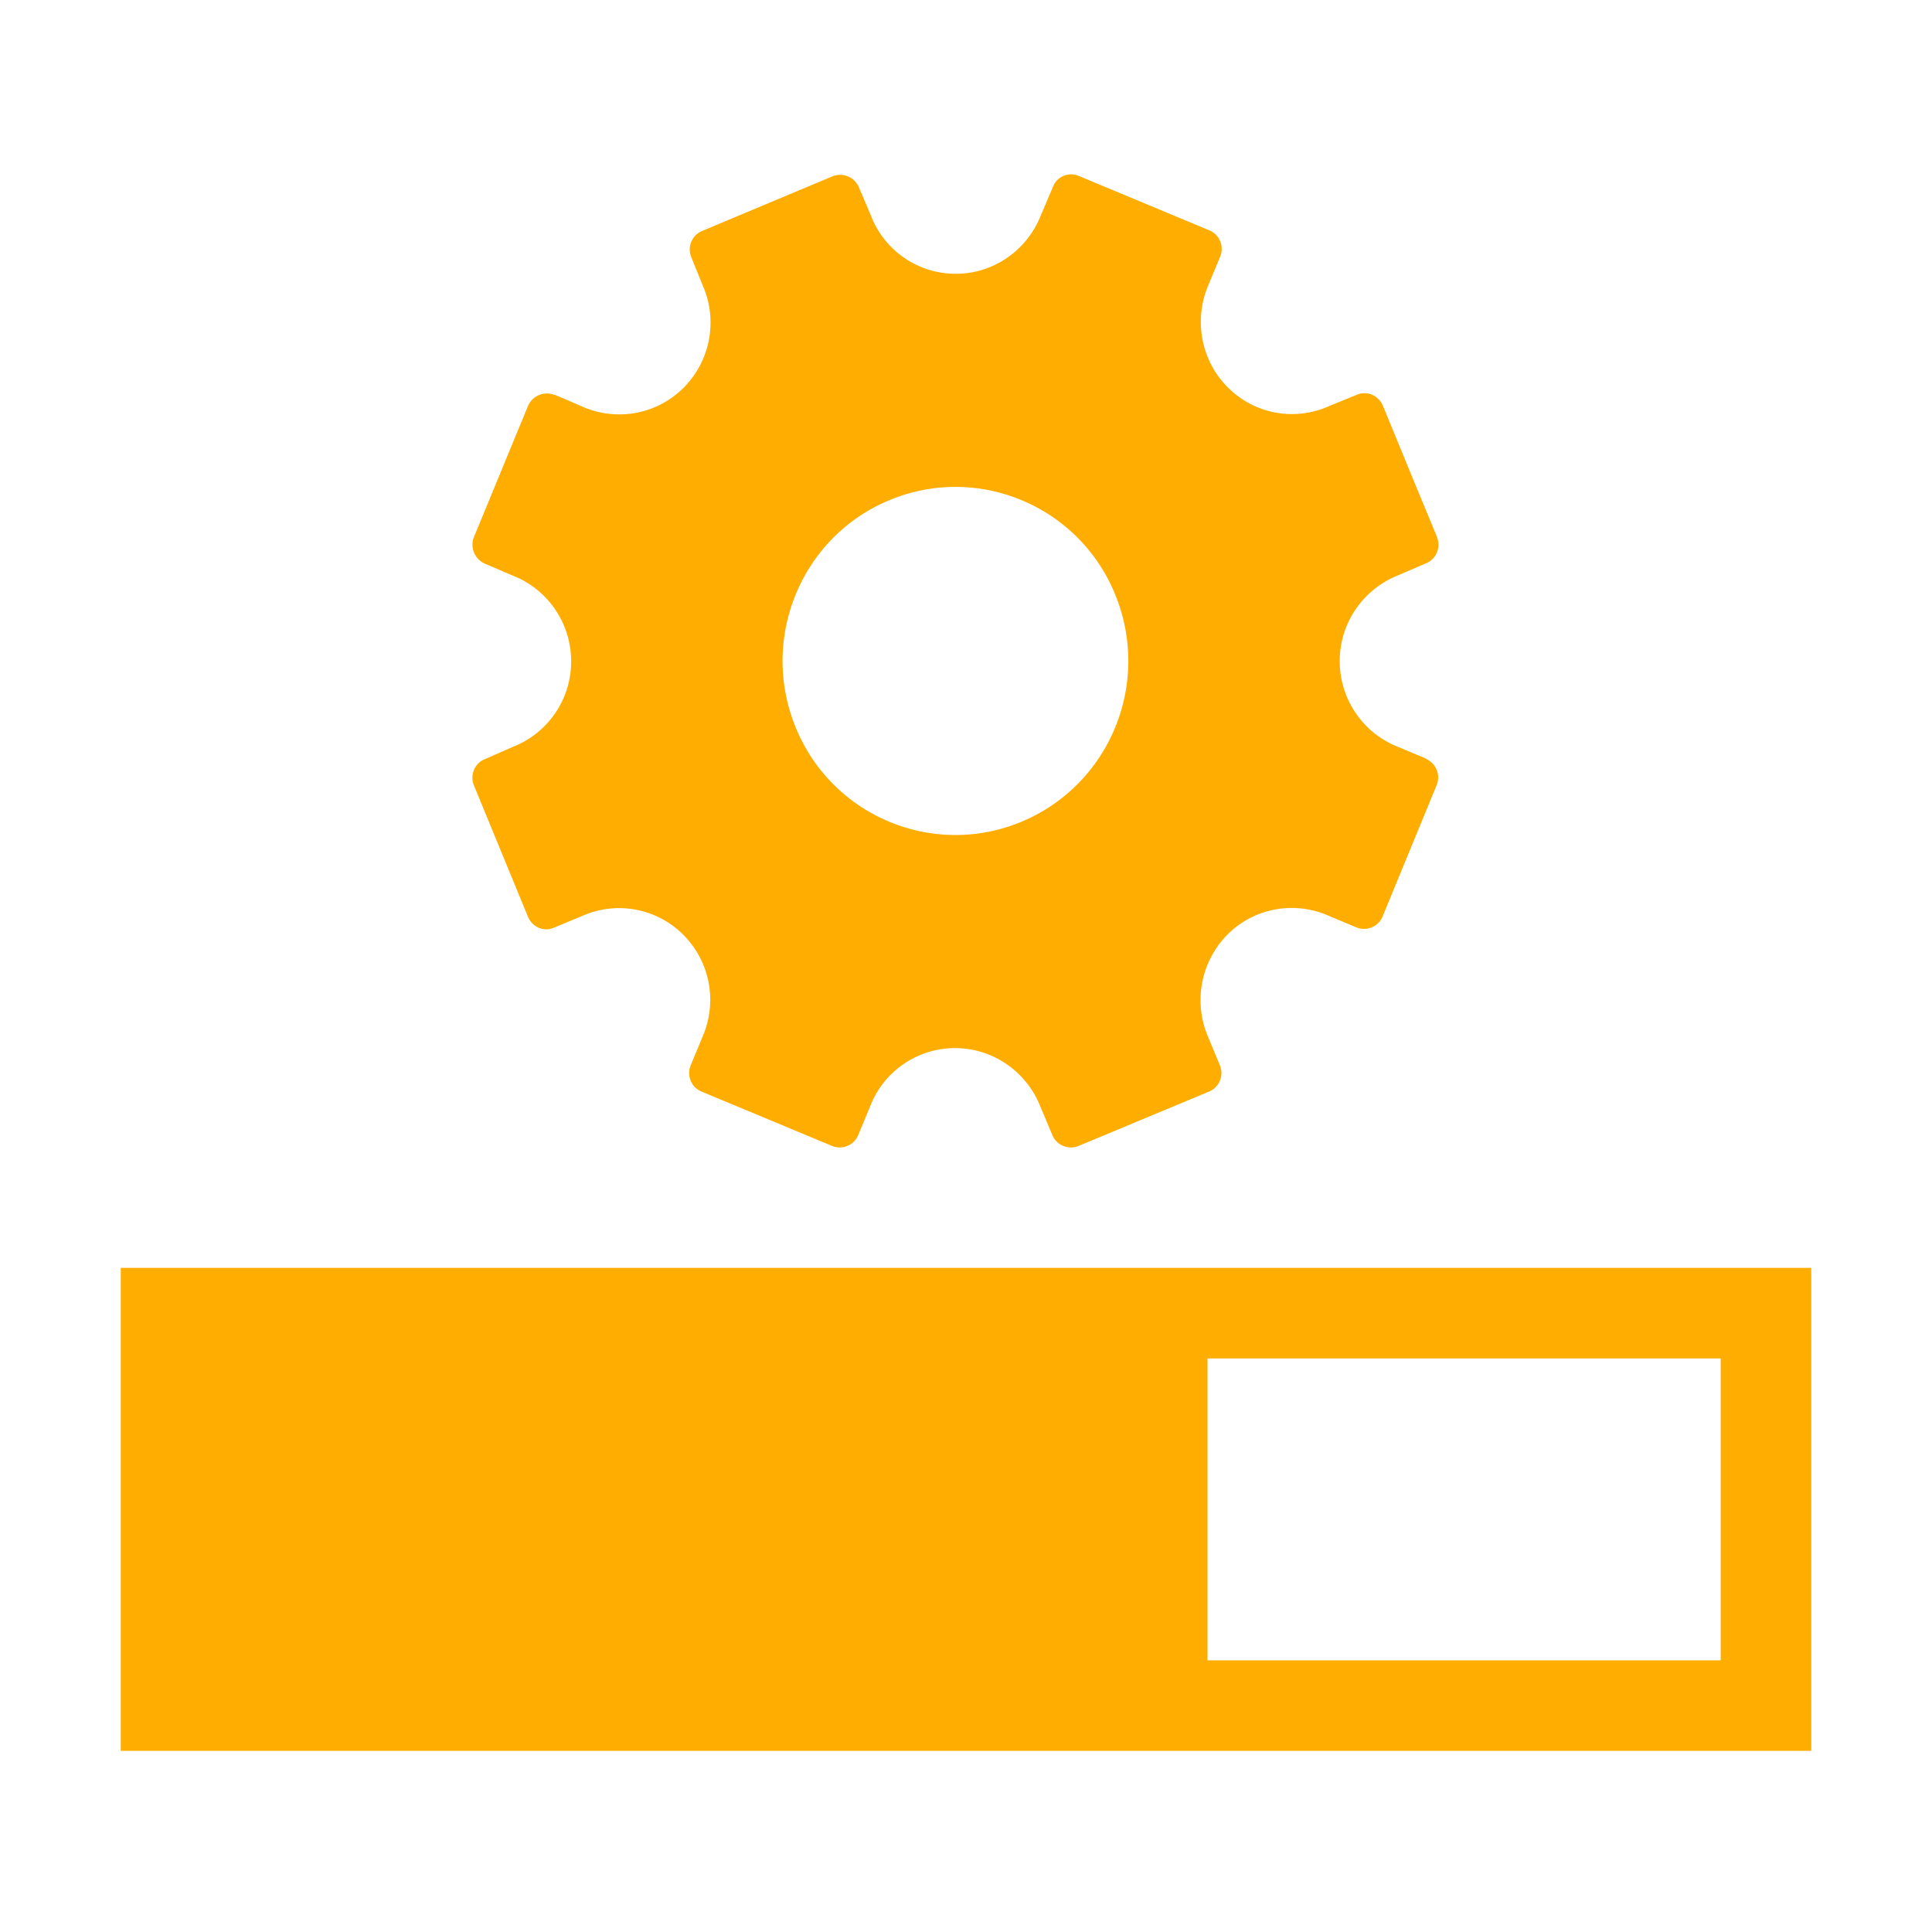
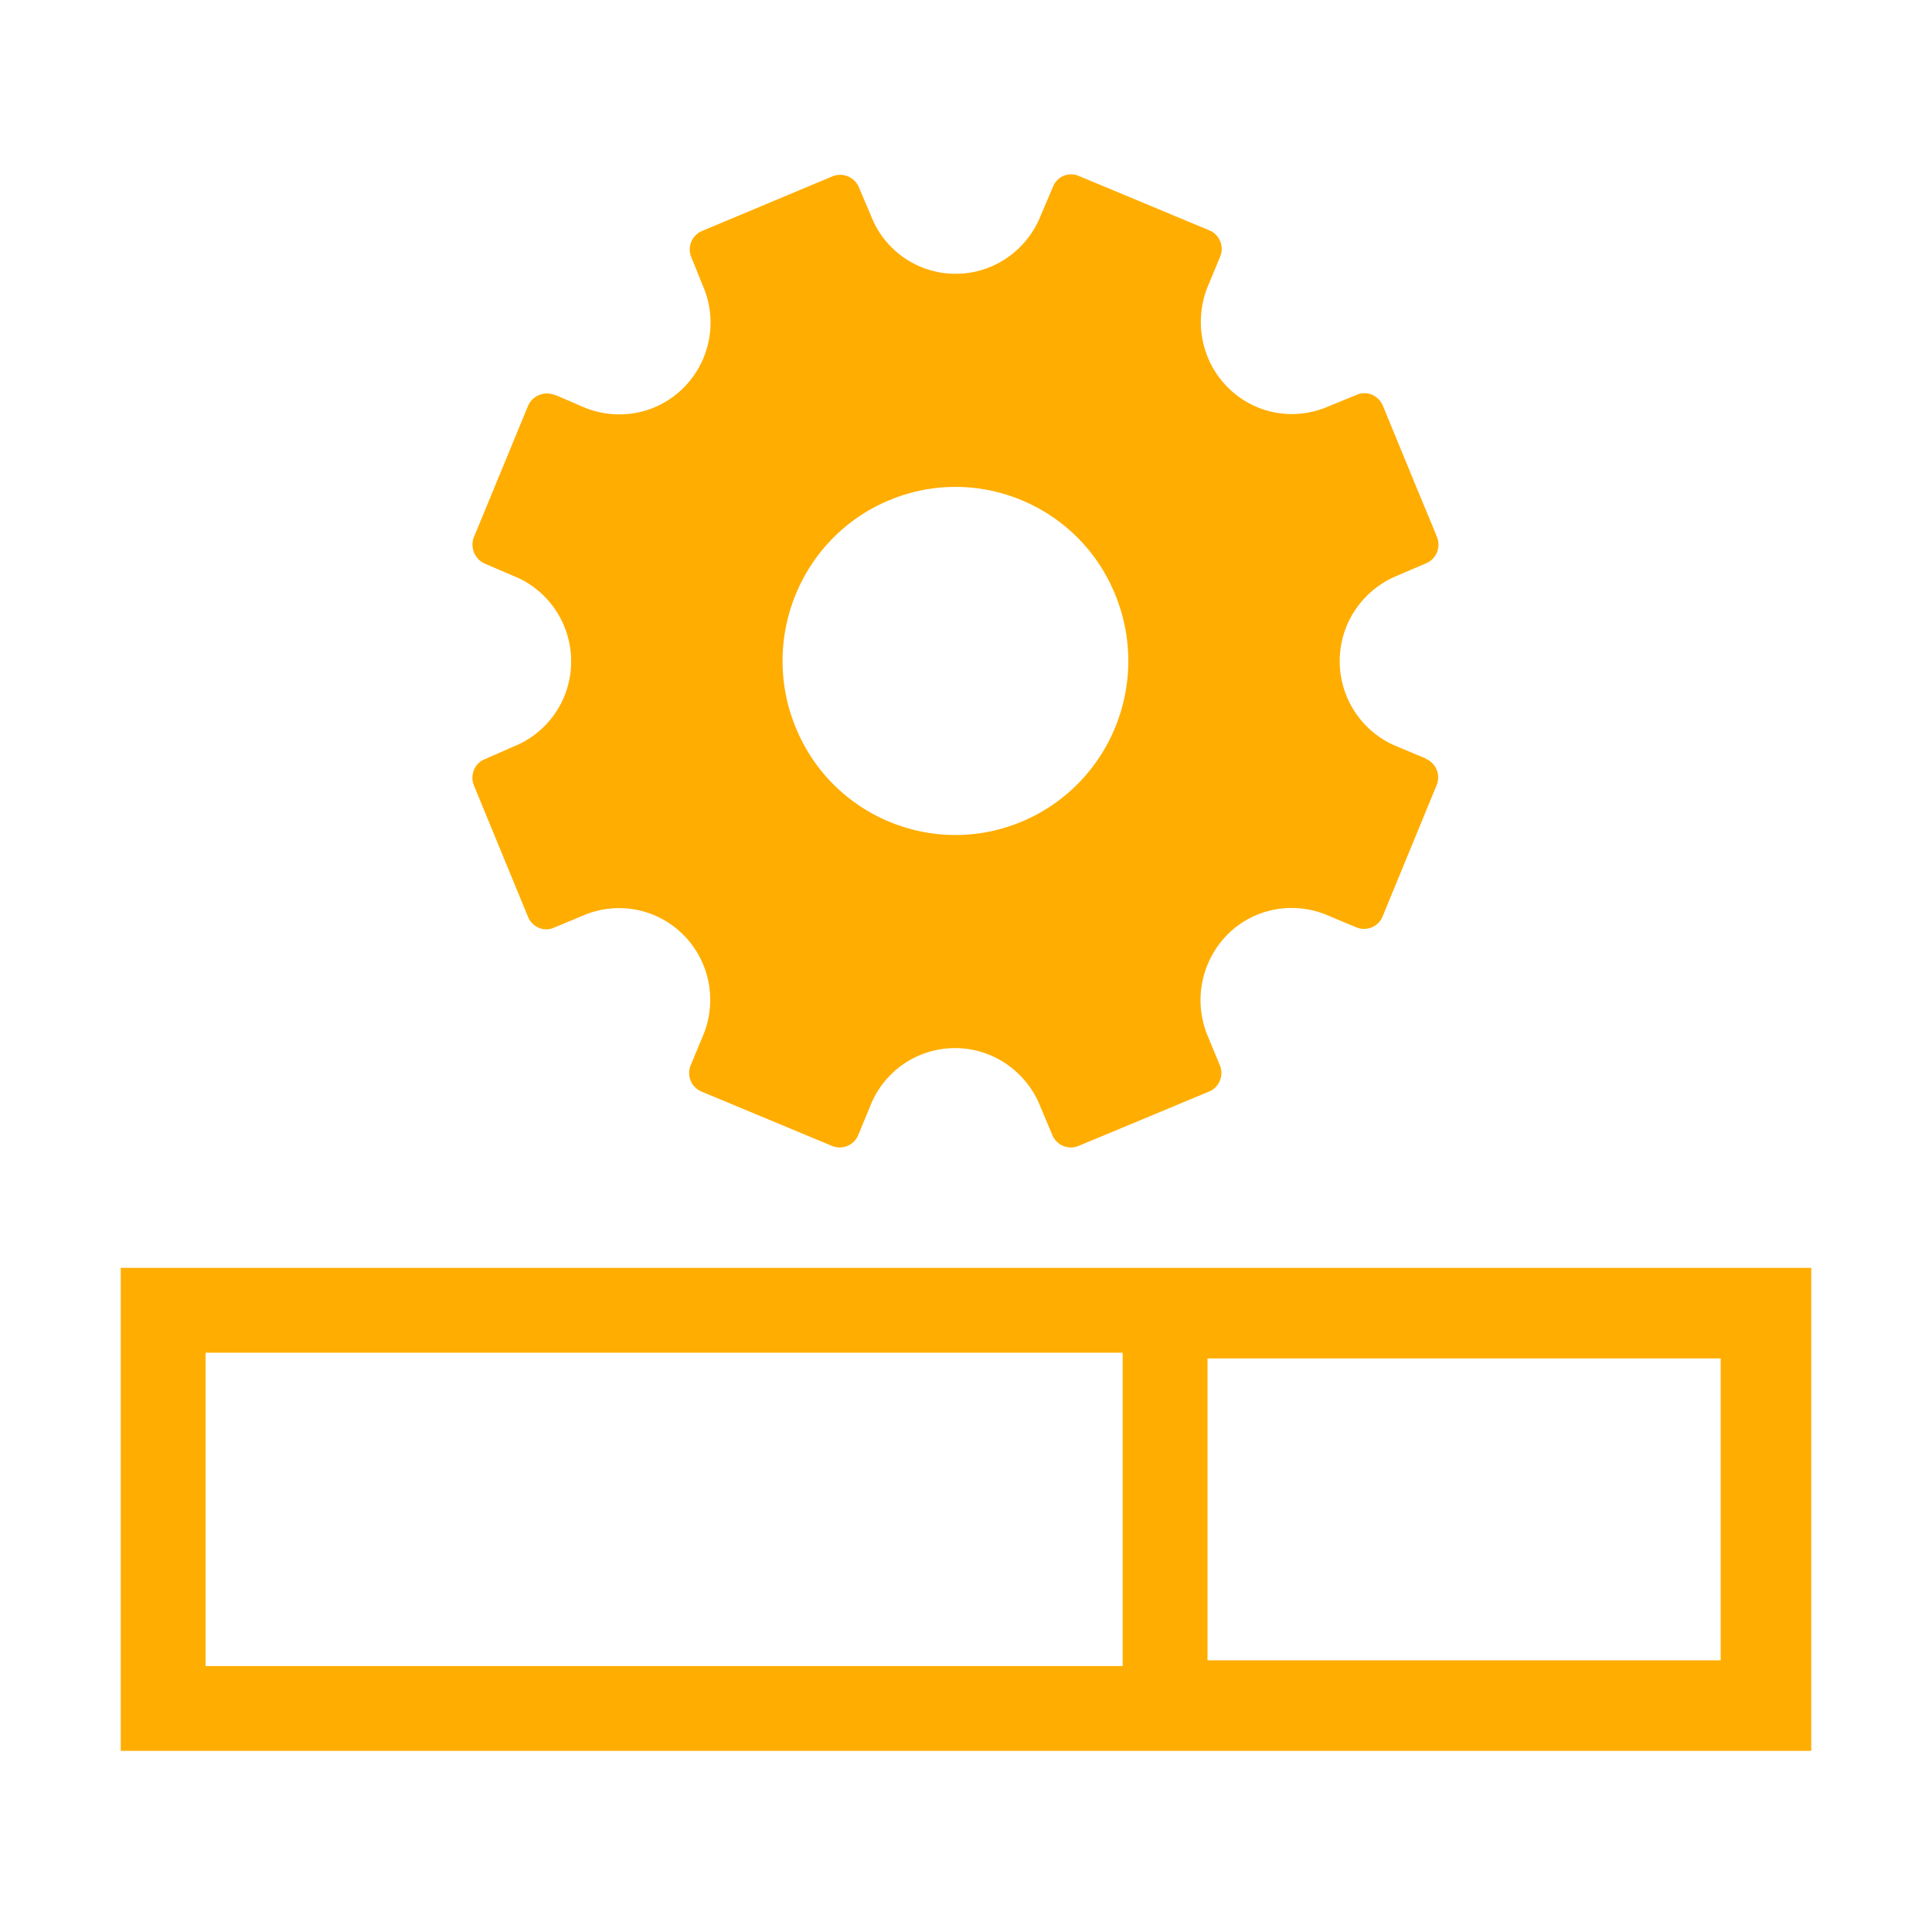
<svg xmlns="http://www.w3.org/2000/svg" viewBox="0 0 64 64">
-   <path fill="none" d="M0 0h64v64H0z" />
  <g fill="#ffad00">
-     <path d="M5.41 56.59V43.4H58.6v13.19H5.41Zm33.19-.19h19.81V43.59H38.6V56.4Z" />
    <path d="M37.19 44.81v10.38H6.81V44.81h30.38M60 42H4v16h56V42ZM40 55V45h17v10H40Zm7.24-29.87-.93-.39c-1.13-.44-1.93-1.55-1.93-2.84s.8-2.39 1.93-2.84l.93-.4c.34-.14.5-.53.36-.87s0 0 0-.01l-.68-1.64-1.11-2.7a.662.662 0 0 0-.15-.22.64.64 0 0 0-.72-.14l-.93.38c-1.11.49-2.44.28-3.35-.64-.9-.91-1.11-2.26-.63-3.38l.39-.94a.666.666 0 0 0-.36-.87l-4.32-1.8a.643.643 0 0 0-.86.36l-.4.94c-.44 1.13-1.54 1.94-2.82 1.94s-2.38-.8-2.81-1.93l-.4-.94a.674.674 0 0 0-.87-.36l-4.32 1.81c-.34.14-.5.53-.36.87l.38.94c.49 1.11.28 2.46-.63 3.38-.91.91-2.24 1.12-3.36.63s-.93-.39-.93-.39a.68.68 0 0 0-.87.37l-1.79 4.34c-.14.34.03.74.36.88l.93.4c1.13.44 1.93 1.55 1.93 2.84s-.8 2.39-1.93 2.83l-.93.41c-.34.13-.5.53-.36.87l1.79 4.35c.14.34.53.51.86.36l.94-.39c1.11-.49 2.44-.28 3.35.63.91.92 1.12 2.26.63 3.38l-.39.94c-.14.34.02.73.36.87l4.32 1.8c.34.14.73-.02.87-.36l.39-.94a3.014 3.014 0 0 1 2.82-1.94c1.28 0 2.38.81 2.82 1.93l.4.95c.14.34.53.5.87.36l4.32-1.8c.34-.14.5-.53.36-.87l-.39-.94a3.09 3.09 0 0 1 .63-3.38c.91-.92 2.25-1.12 3.35-.64l.93.39c.34.14.73-.02.87-.36l1.79-4.35a.67.67 0 0 0-.35-.87Zm-13.4 2.09c-2.92 1.22-6.28-.18-7.48-3.12-1.21-2.94.18-6.32 3.1-7.53 2.92-1.22 6.28.18 7.48 3.12 1.21 2.95-.18 6.31-3.1 7.53Z" />
  </g>
</svg>